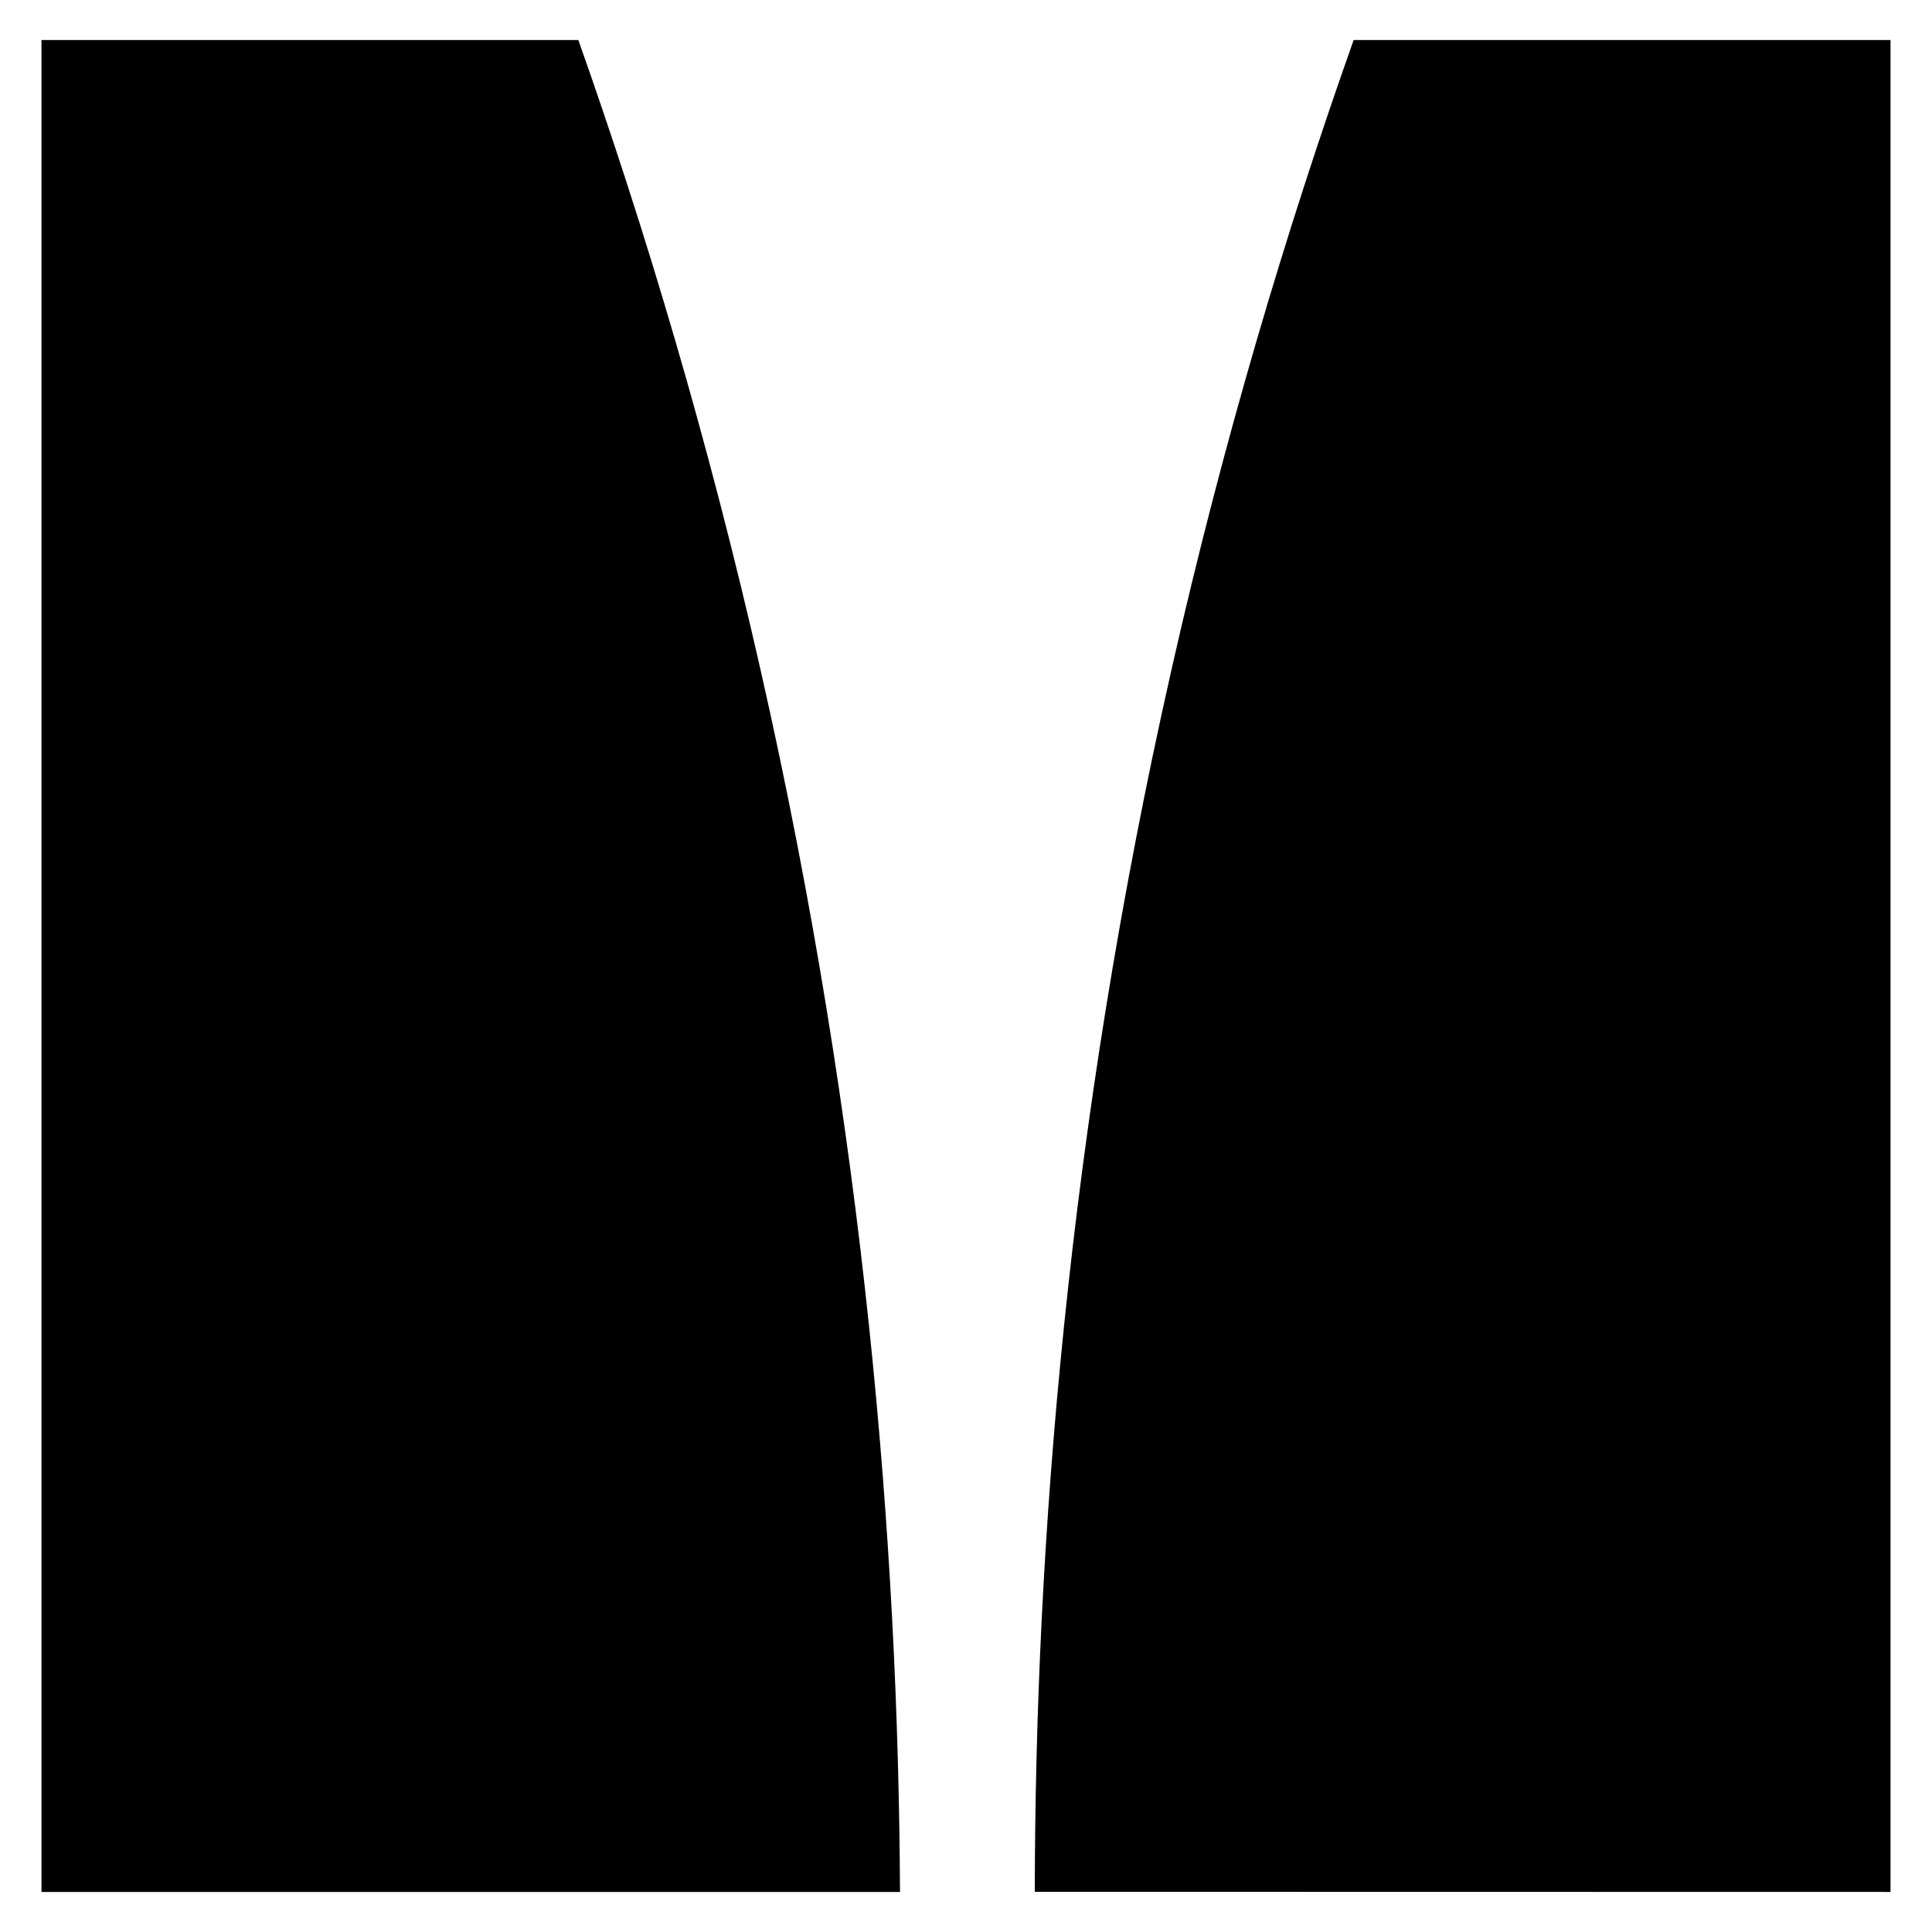
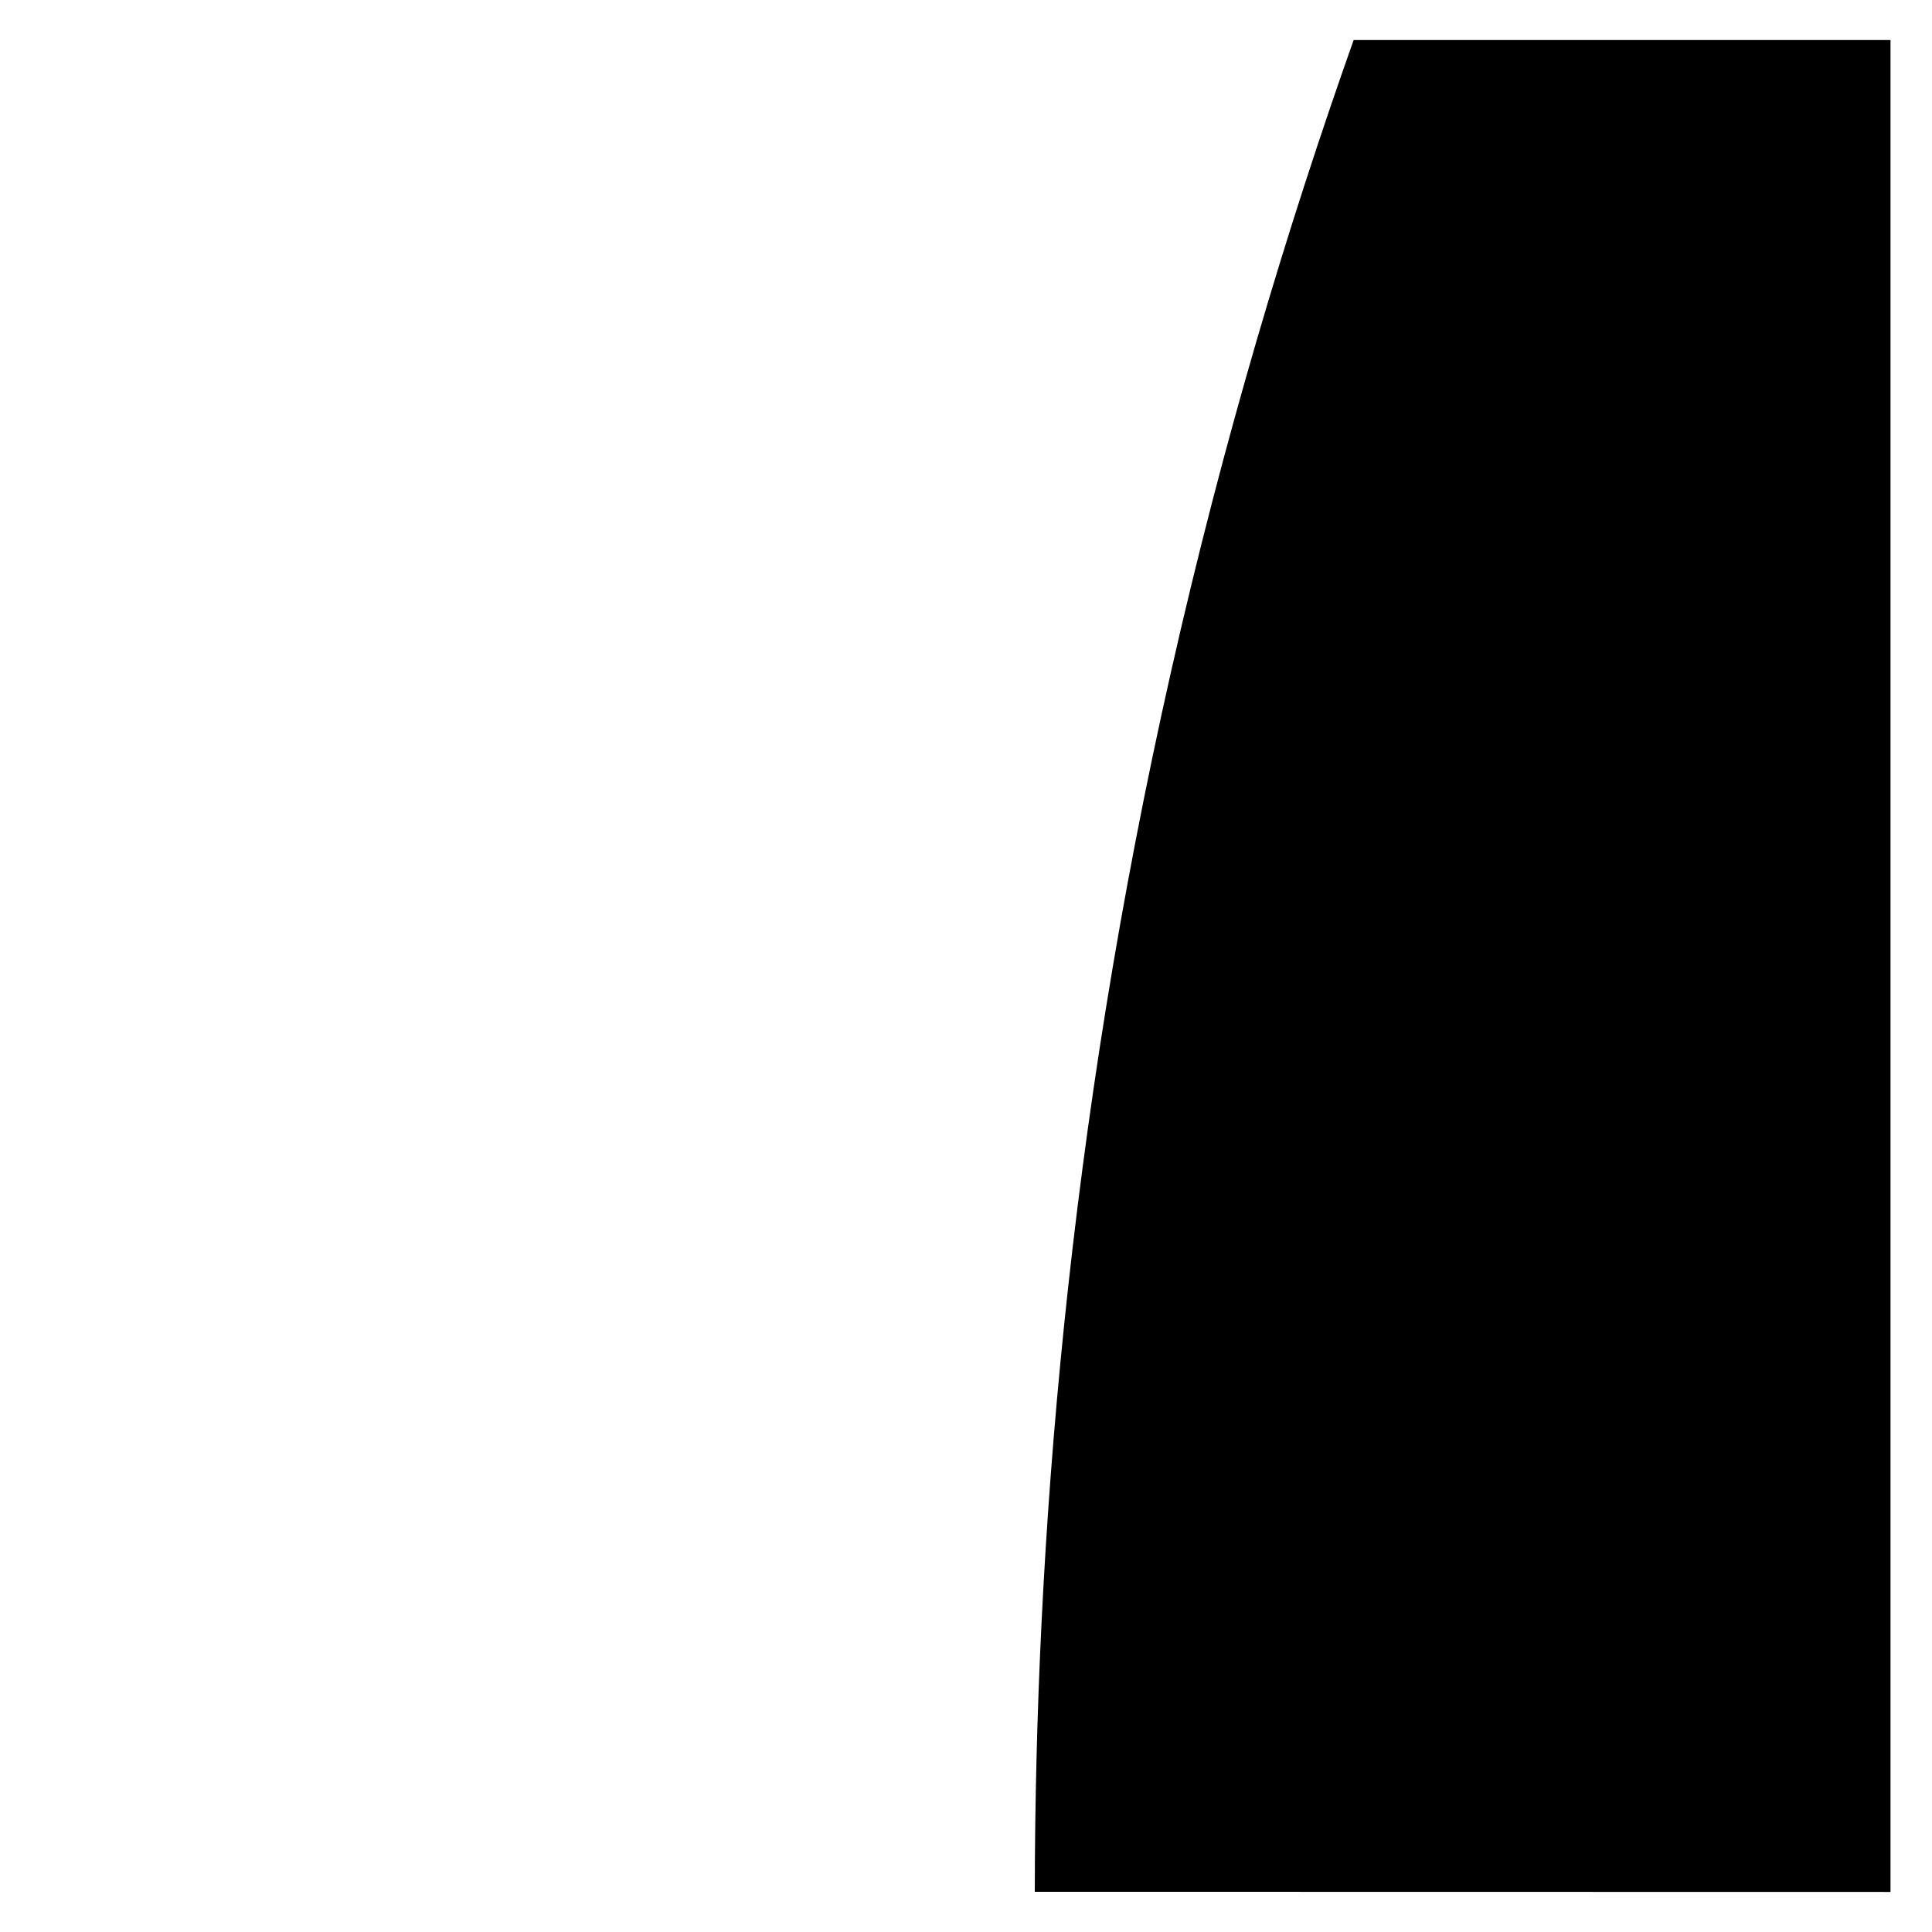
<svg xmlns="http://www.w3.org/2000/svg" id="Layer_1" viewBox="0 0 1024 1024">
  <defs>
    <style>.cls-1{stroke-width:0px;}</style>
  </defs>
-   <path class="cls-1" d="m477.01,1002.78H21.99V21.22h284.55c35.52,100.39,69,212.21,96.78,334.74,55.15,243.44,72.81,463.64,73.7,646.81Z" />
-   <path class="cls-1" d="m1002.01,21.22v981.55c-151.18-.03-302.37-.05-453.55-.08.22-182.61,17.18-402.93,72.22-646.73,27.7-122.7,61.25-234.52,96.78-334.74h284.55Z" />
+   <path class="cls-1" d="m1002.01,21.22v981.55c-151.18-.03-302.37-.05-453.55-.08.22-182.61,17.18-402.93,72.22-646.73,27.7-122.7,61.25-234.52,96.78-334.74Z" />
</svg>